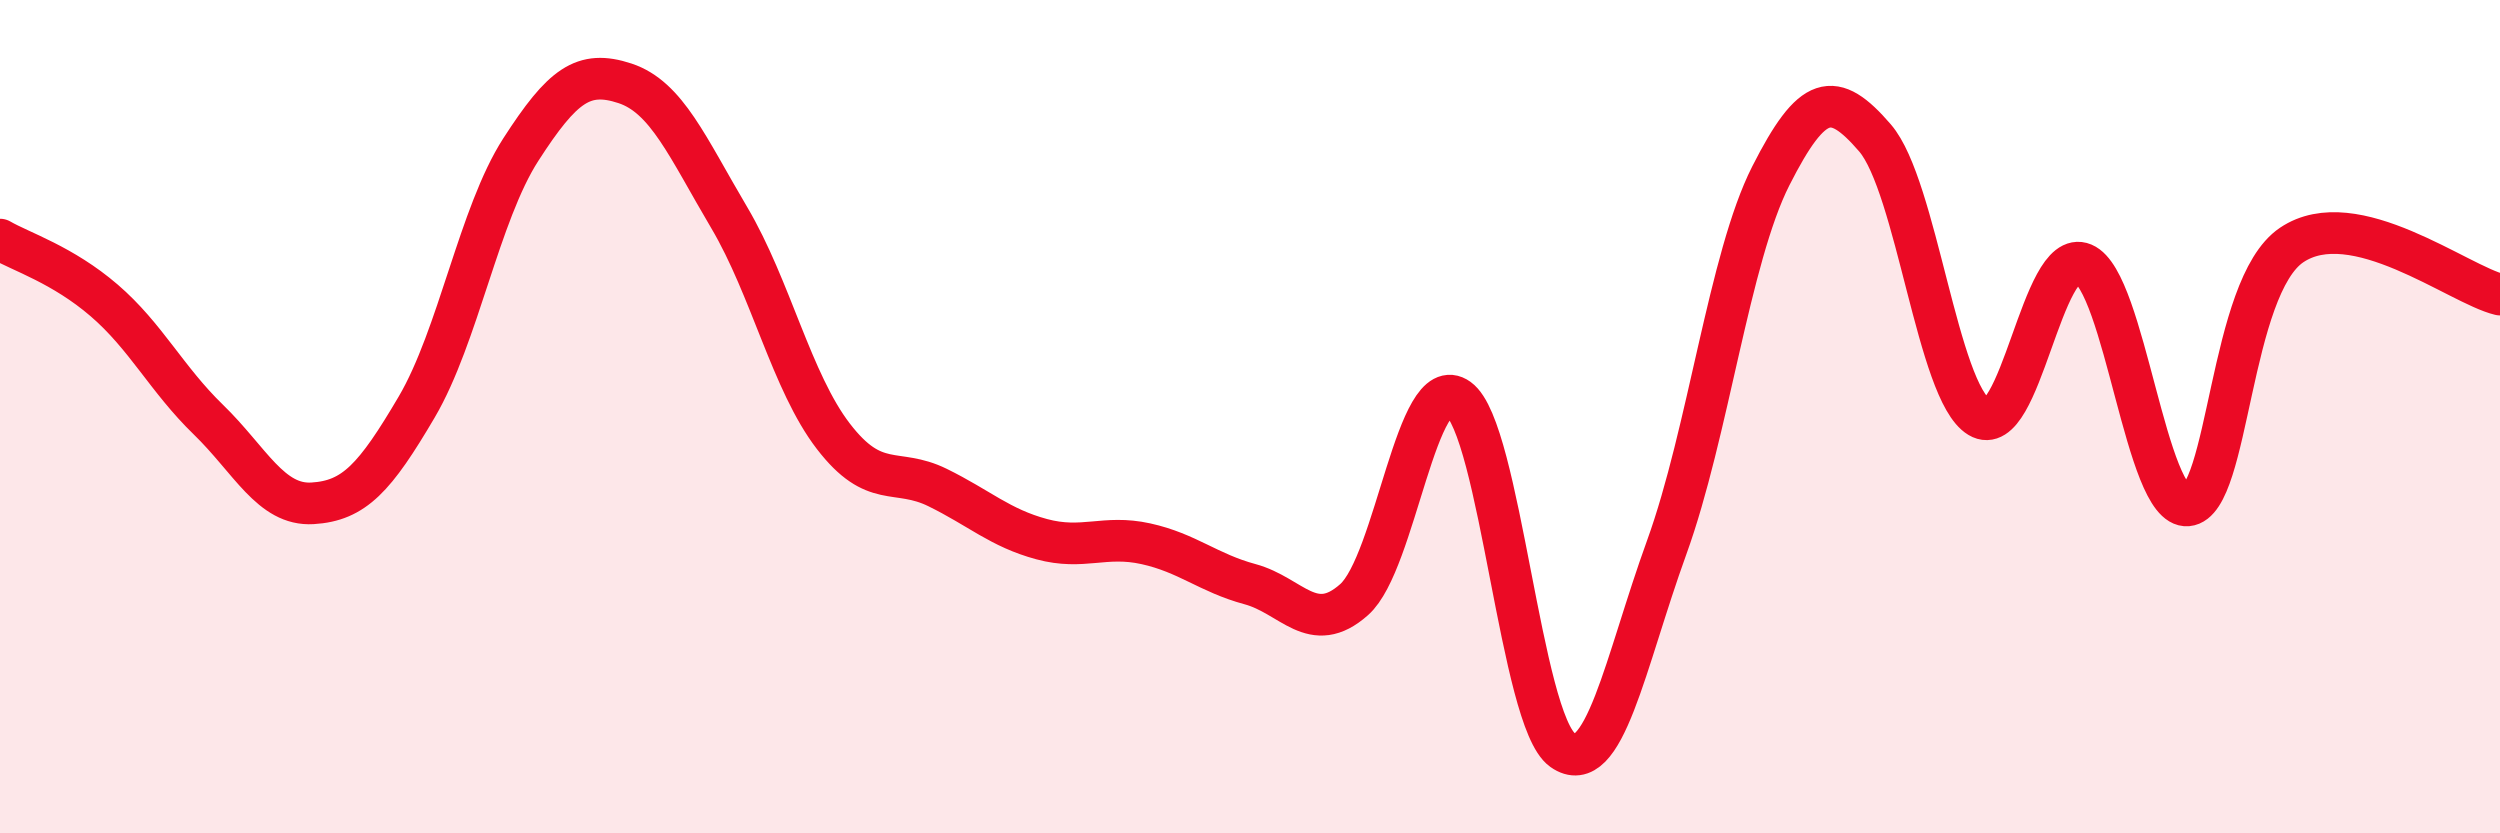
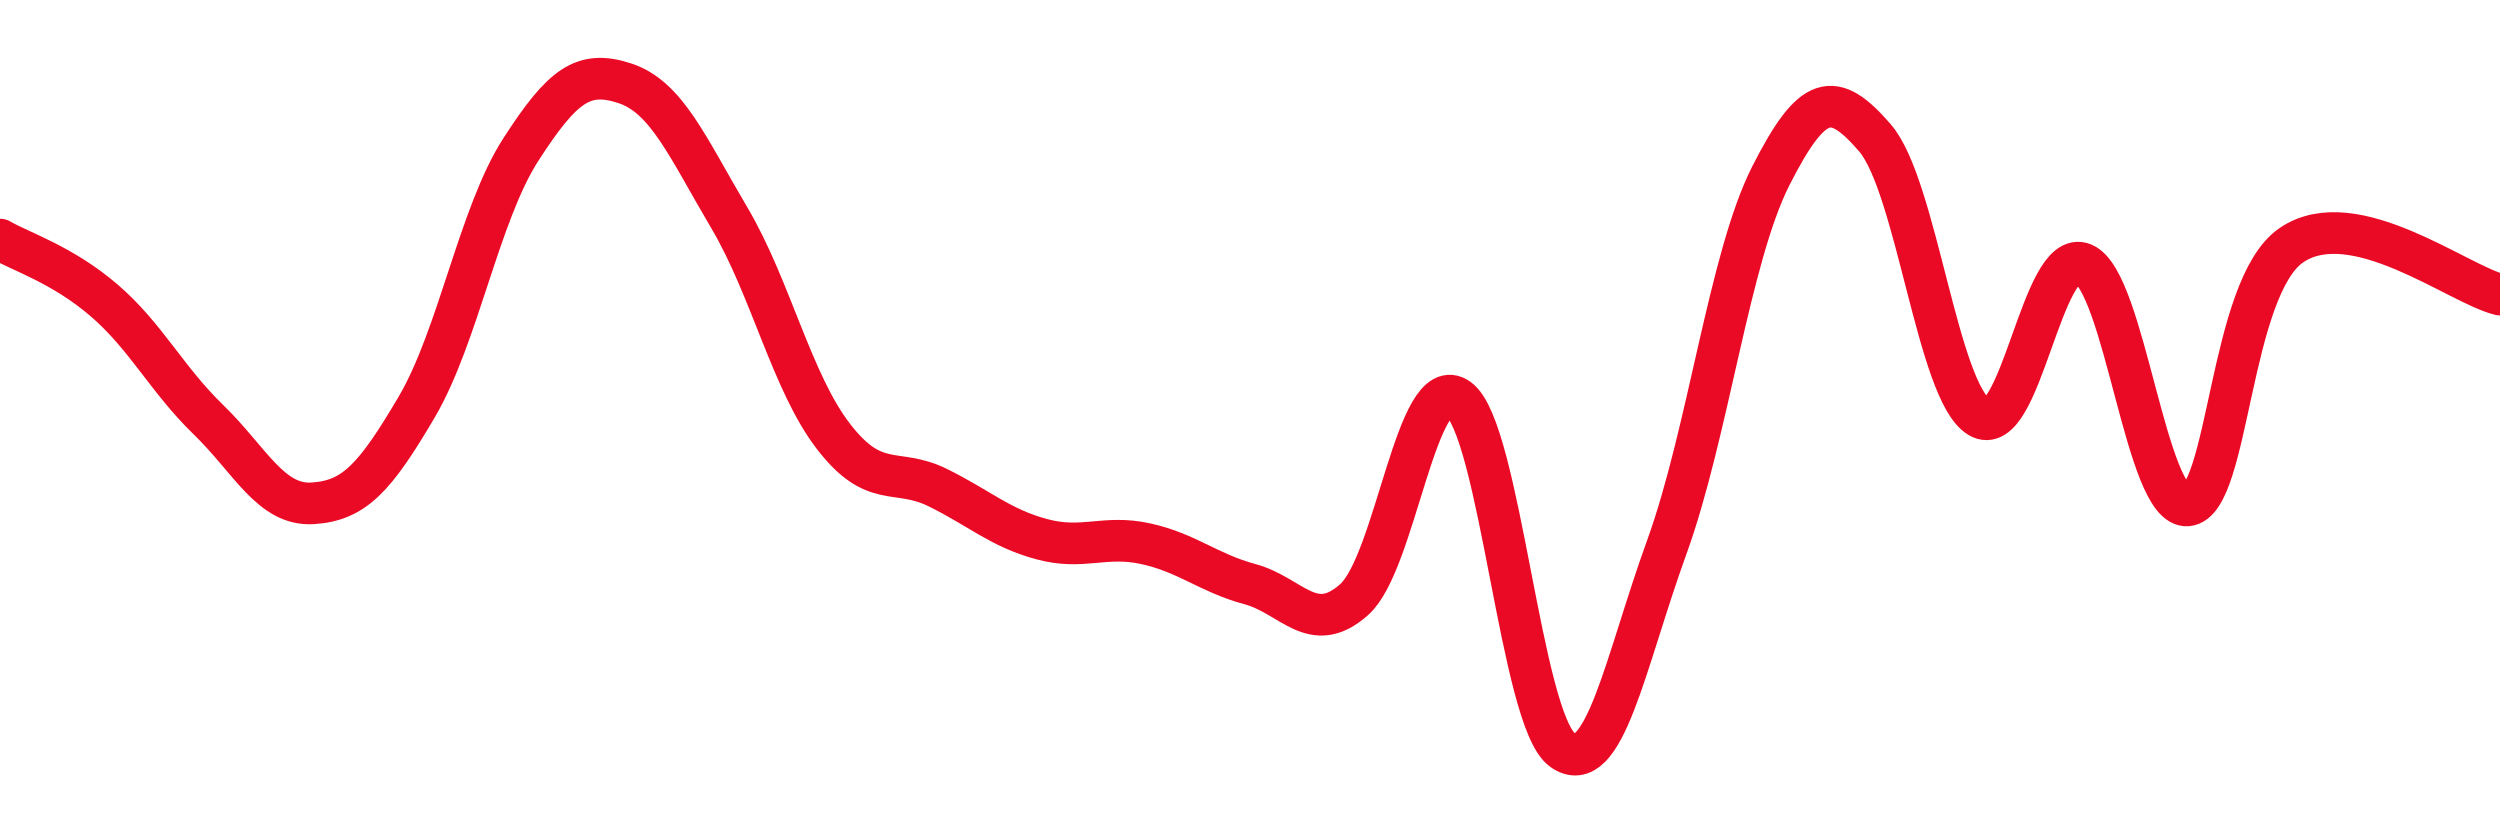
<svg xmlns="http://www.w3.org/2000/svg" width="60" height="20" viewBox="0 0 60 20">
-   <path d="M 0,5.75 C 0.5,6.04 1.5,6.35 2.5,7.21 C 3.5,8.07 4,9.1 5,10.07 C 6,11.04 6.5,12.14 7.5,12.08 C 8.5,12.02 9,11.47 10,9.77 C 11,8.07 11.5,5.14 12.5,3.59 C 13.5,2.04 14,1.67 15,2 C 16,2.33 16.5,3.53 17.5,5.22 C 18.5,6.91 19,9.17 20,10.47 C 21,11.77 21.5,11.21 22.5,11.7 C 23.5,12.19 24,12.67 25,12.94 C 26,13.21 26.5,12.83 27.5,13.05 C 28.5,13.27 29,13.75 30,14.02 C 31,14.29 31.5,15.28 32.5,14.39 C 33.5,13.5 34,8.85 35,9.57 C 36,10.29 36.5,17.29 37.5,18 C 38.5,18.71 39,15.9 40,13.14 C 41,10.38 41.5,6.19 42.5,4.22 C 43.5,2.25 44,2.15 45,3.31 C 46,4.47 46.5,9.41 47.5,10.01 C 48.5,10.61 49,5.91 50,6.33 C 51,6.75 51.5,12.22 52.5,12.13 C 53.5,12.04 53.5,6.89 55,5.88 C 56.5,4.87 59,6.83 60,7.07L60 20L0 20Z" fill="#EB0A25" opacity="0.1" stroke-linecap="round" stroke-linejoin="round" />
  <path d="M 0,5.75 C 0.5,6.04 1.5,6.35 2.5,7.21 C 3.5,8.07 4,9.1 5,10.07 C 6,11.04 6.5,12.14 7.5,12.08 C 8.5,12.02 9,11.47 10,9.77 C 11,8.07 11.5,5.14 12.5,3.59 C 13.5,2.04 14,1.67 15,2 C 16,2.33 16.5,3.53 17.5,5.22 C 18.5,6.91 19,9.17 20,10.47 C 21,11.77 21.5,11.21 22.5,11.7 C 23.5,12.19 24,12.67 25,12.94 C 26,13.21 26.5,12.83 27.5,13.05 C 28.5,13.27 29,13.75 30,14.02 C 31,14.29 31.5,15.28 32.5,14.39 C 33.5,13.5 34,8.85 35,9.57 C 36,10.29 36.5,17.29 37.5,18 C 38.5,18.71 39,15.9 40,13.14 C 41,10.38 41.5,6.19 42.5,4.22 C 43.5,2.25 44,2.15 45,3.31 C 46,4.47 46.5,9.41 47.5,10.01 C 48.5,10.61 49,5.91 50,6.33 C 51,6.75 51.5,12.22 52.5,12.13 C 53.5,12.04 53.5,6.89 55,5.88 C 56.5,4.87 59,6.83 60,7.07" stroke="#EB0A25" stroke-width="1" fill="none" stroke-linecap="round" stroke-linejoin="round" />
</svg>